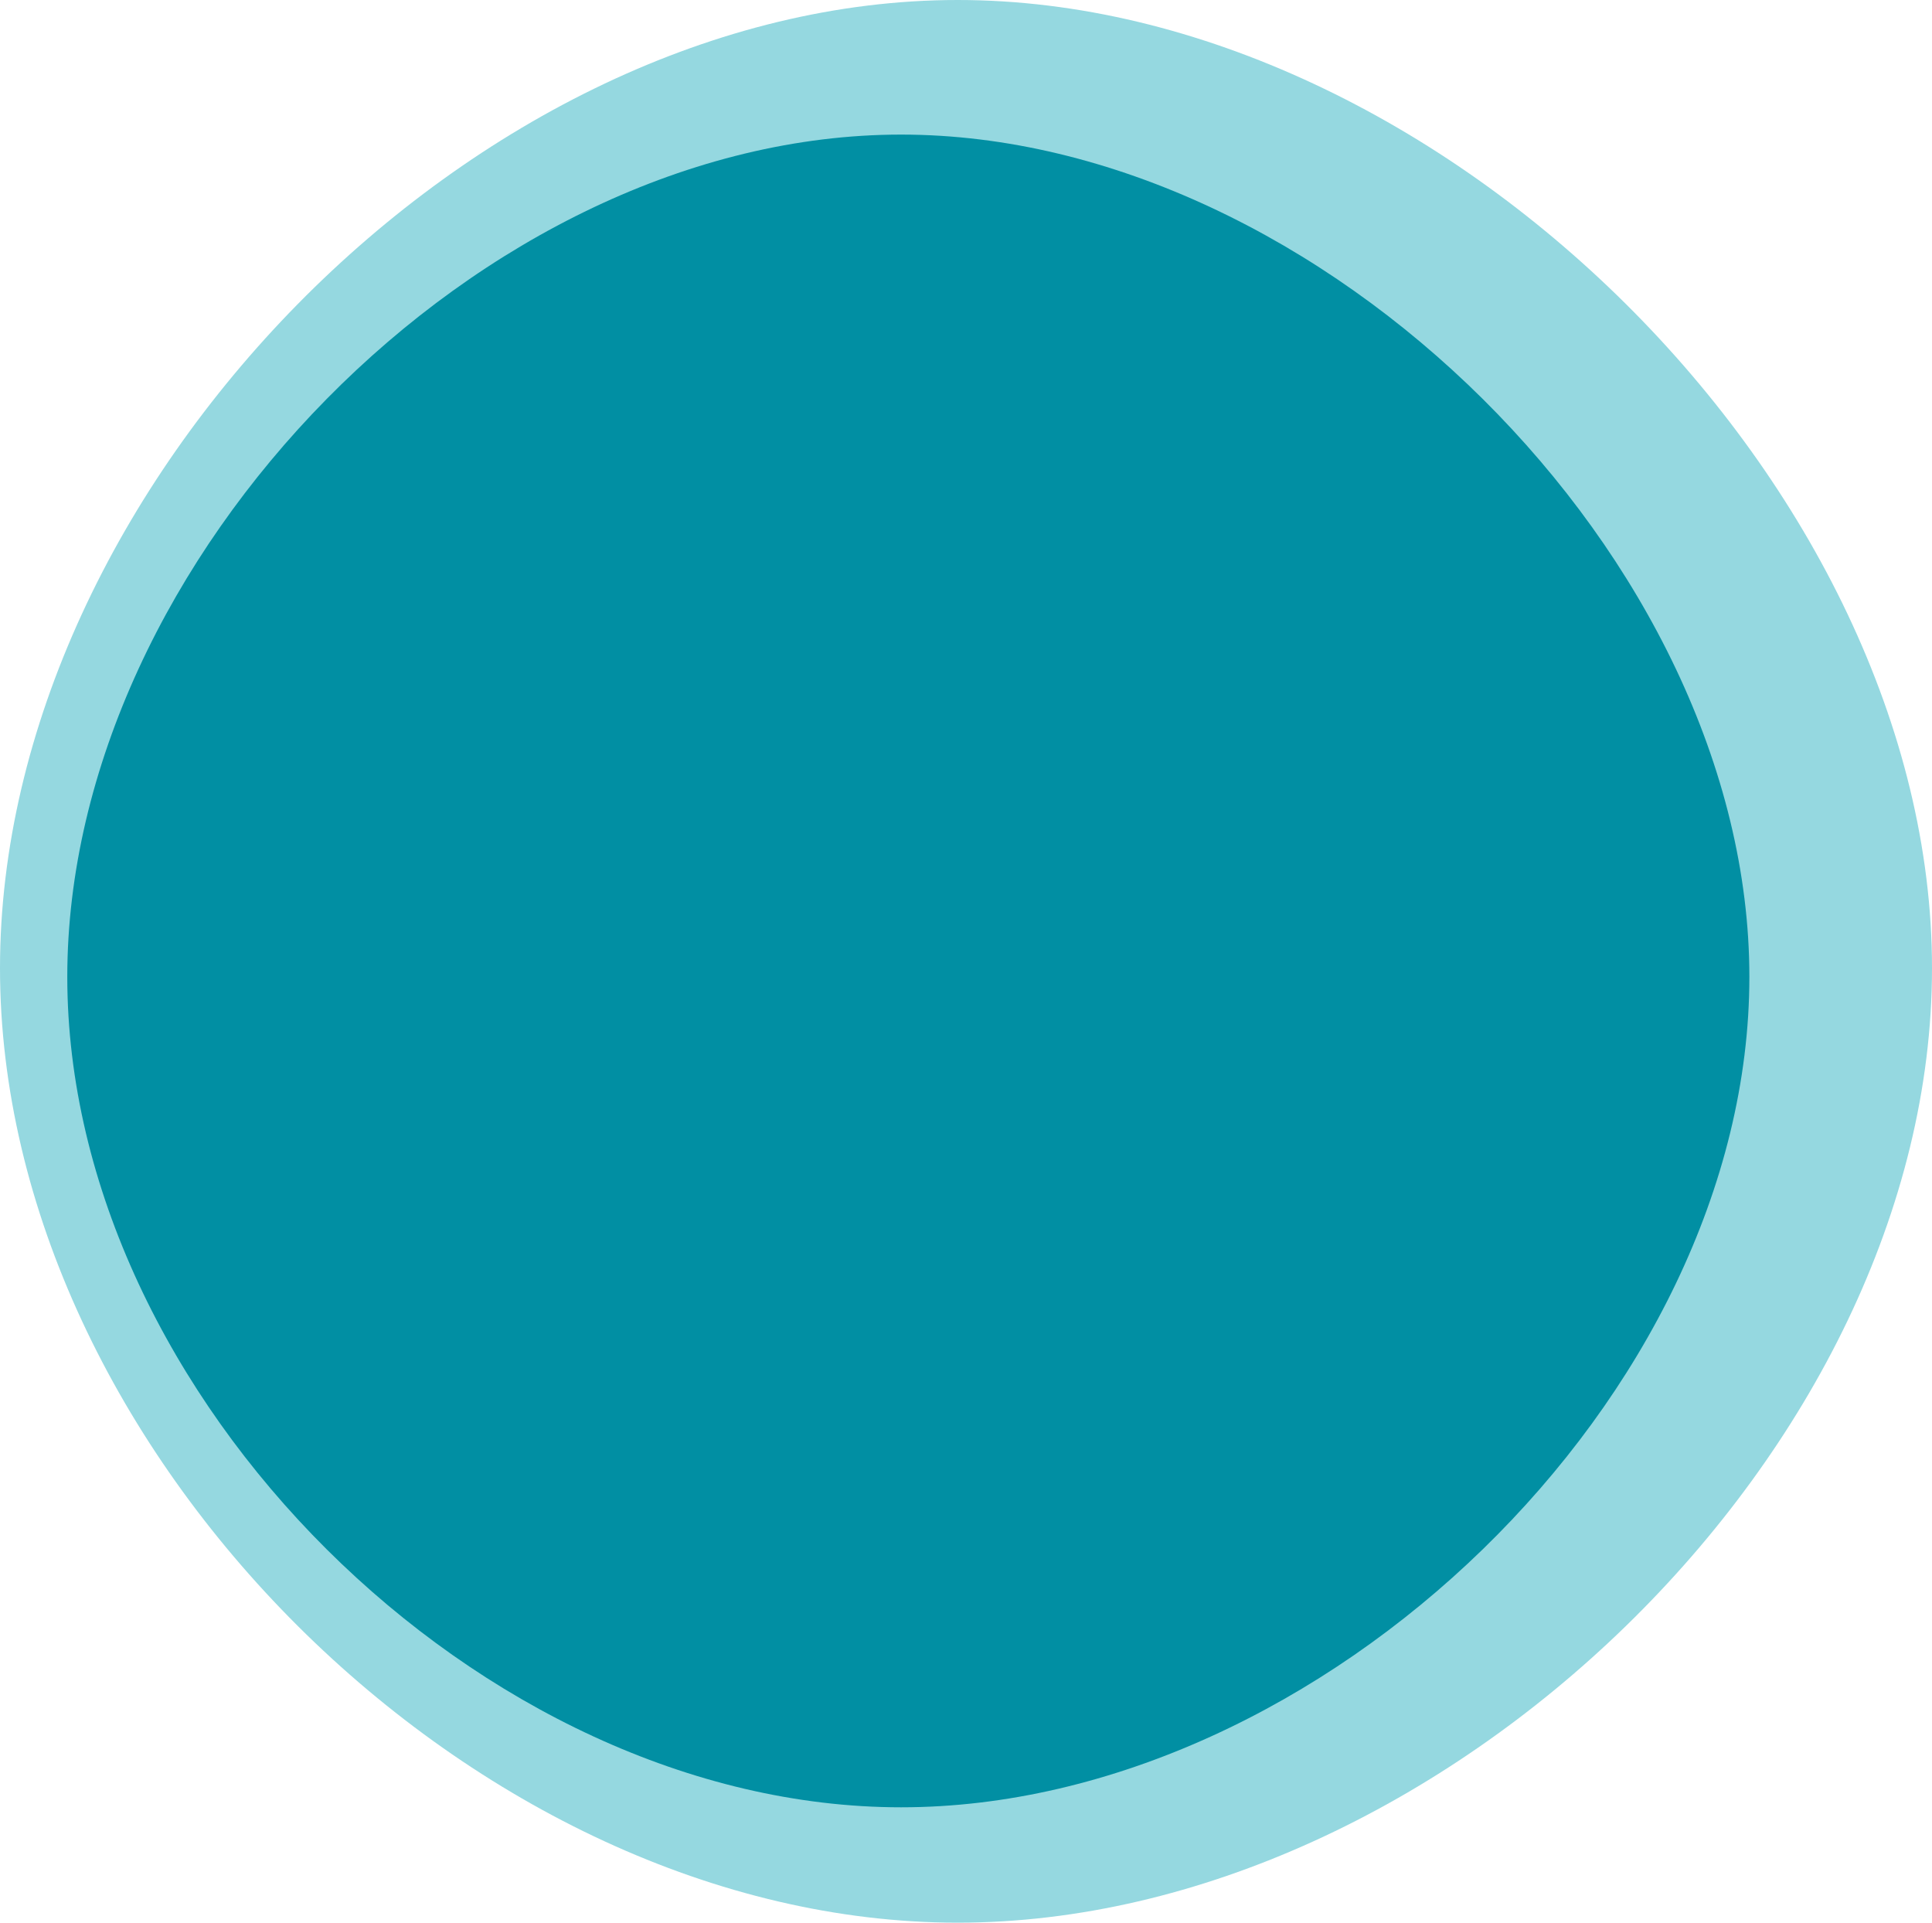
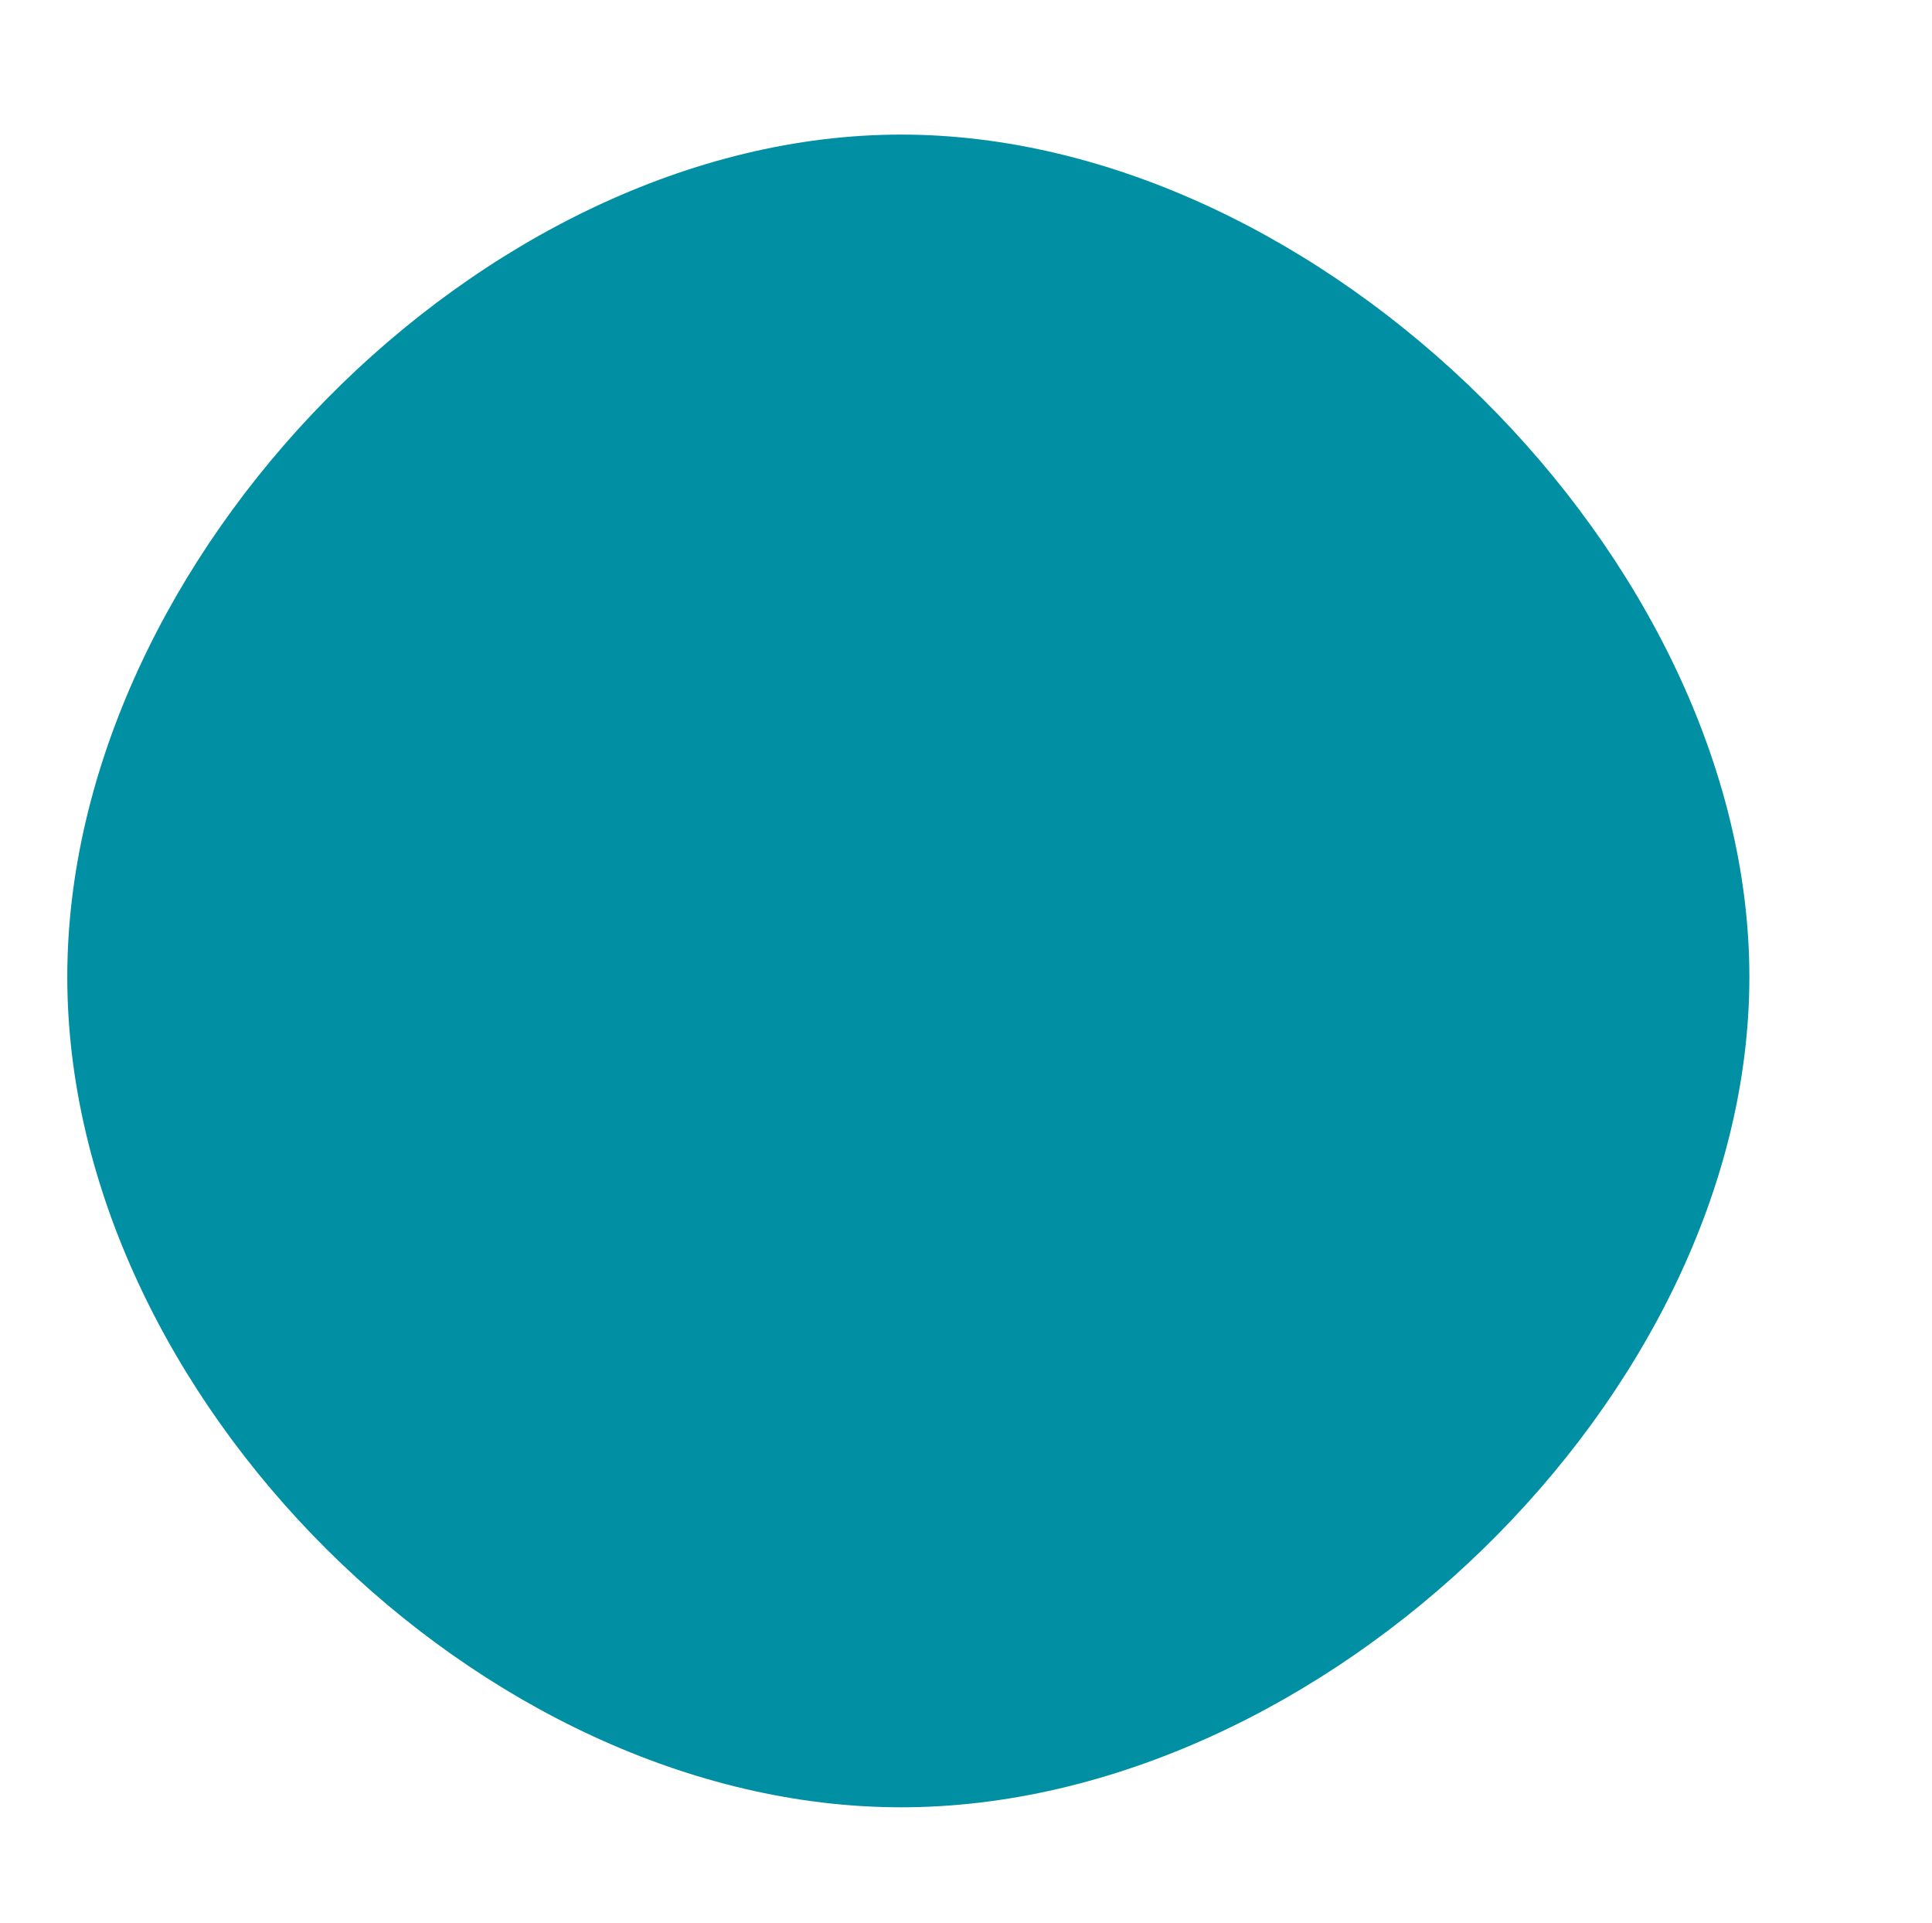
<svg xmlns="http://www.w3.org/2000/svg" width="201" height="200" viewBox="0 0 201 200" fill="none">
-   <path d="M201 100.707C201 150.825 149.848 200 99.637 200C49.426 200 0 150.825 0 100.707C0 50.746 49.426 0 99.637 0C149.848 0 201 50.746 201 100.707Z" fill="#95D8E0" />
  <path d="M182 101.615C182 145.218 137.464 188 93.749 188C50.033 188 7 145.218 7 101.615C7 58.149 50.033 14 93.749 14C137.464 14 182 58.149 182 101.615Z" fill="#018FA3" />
</svg>